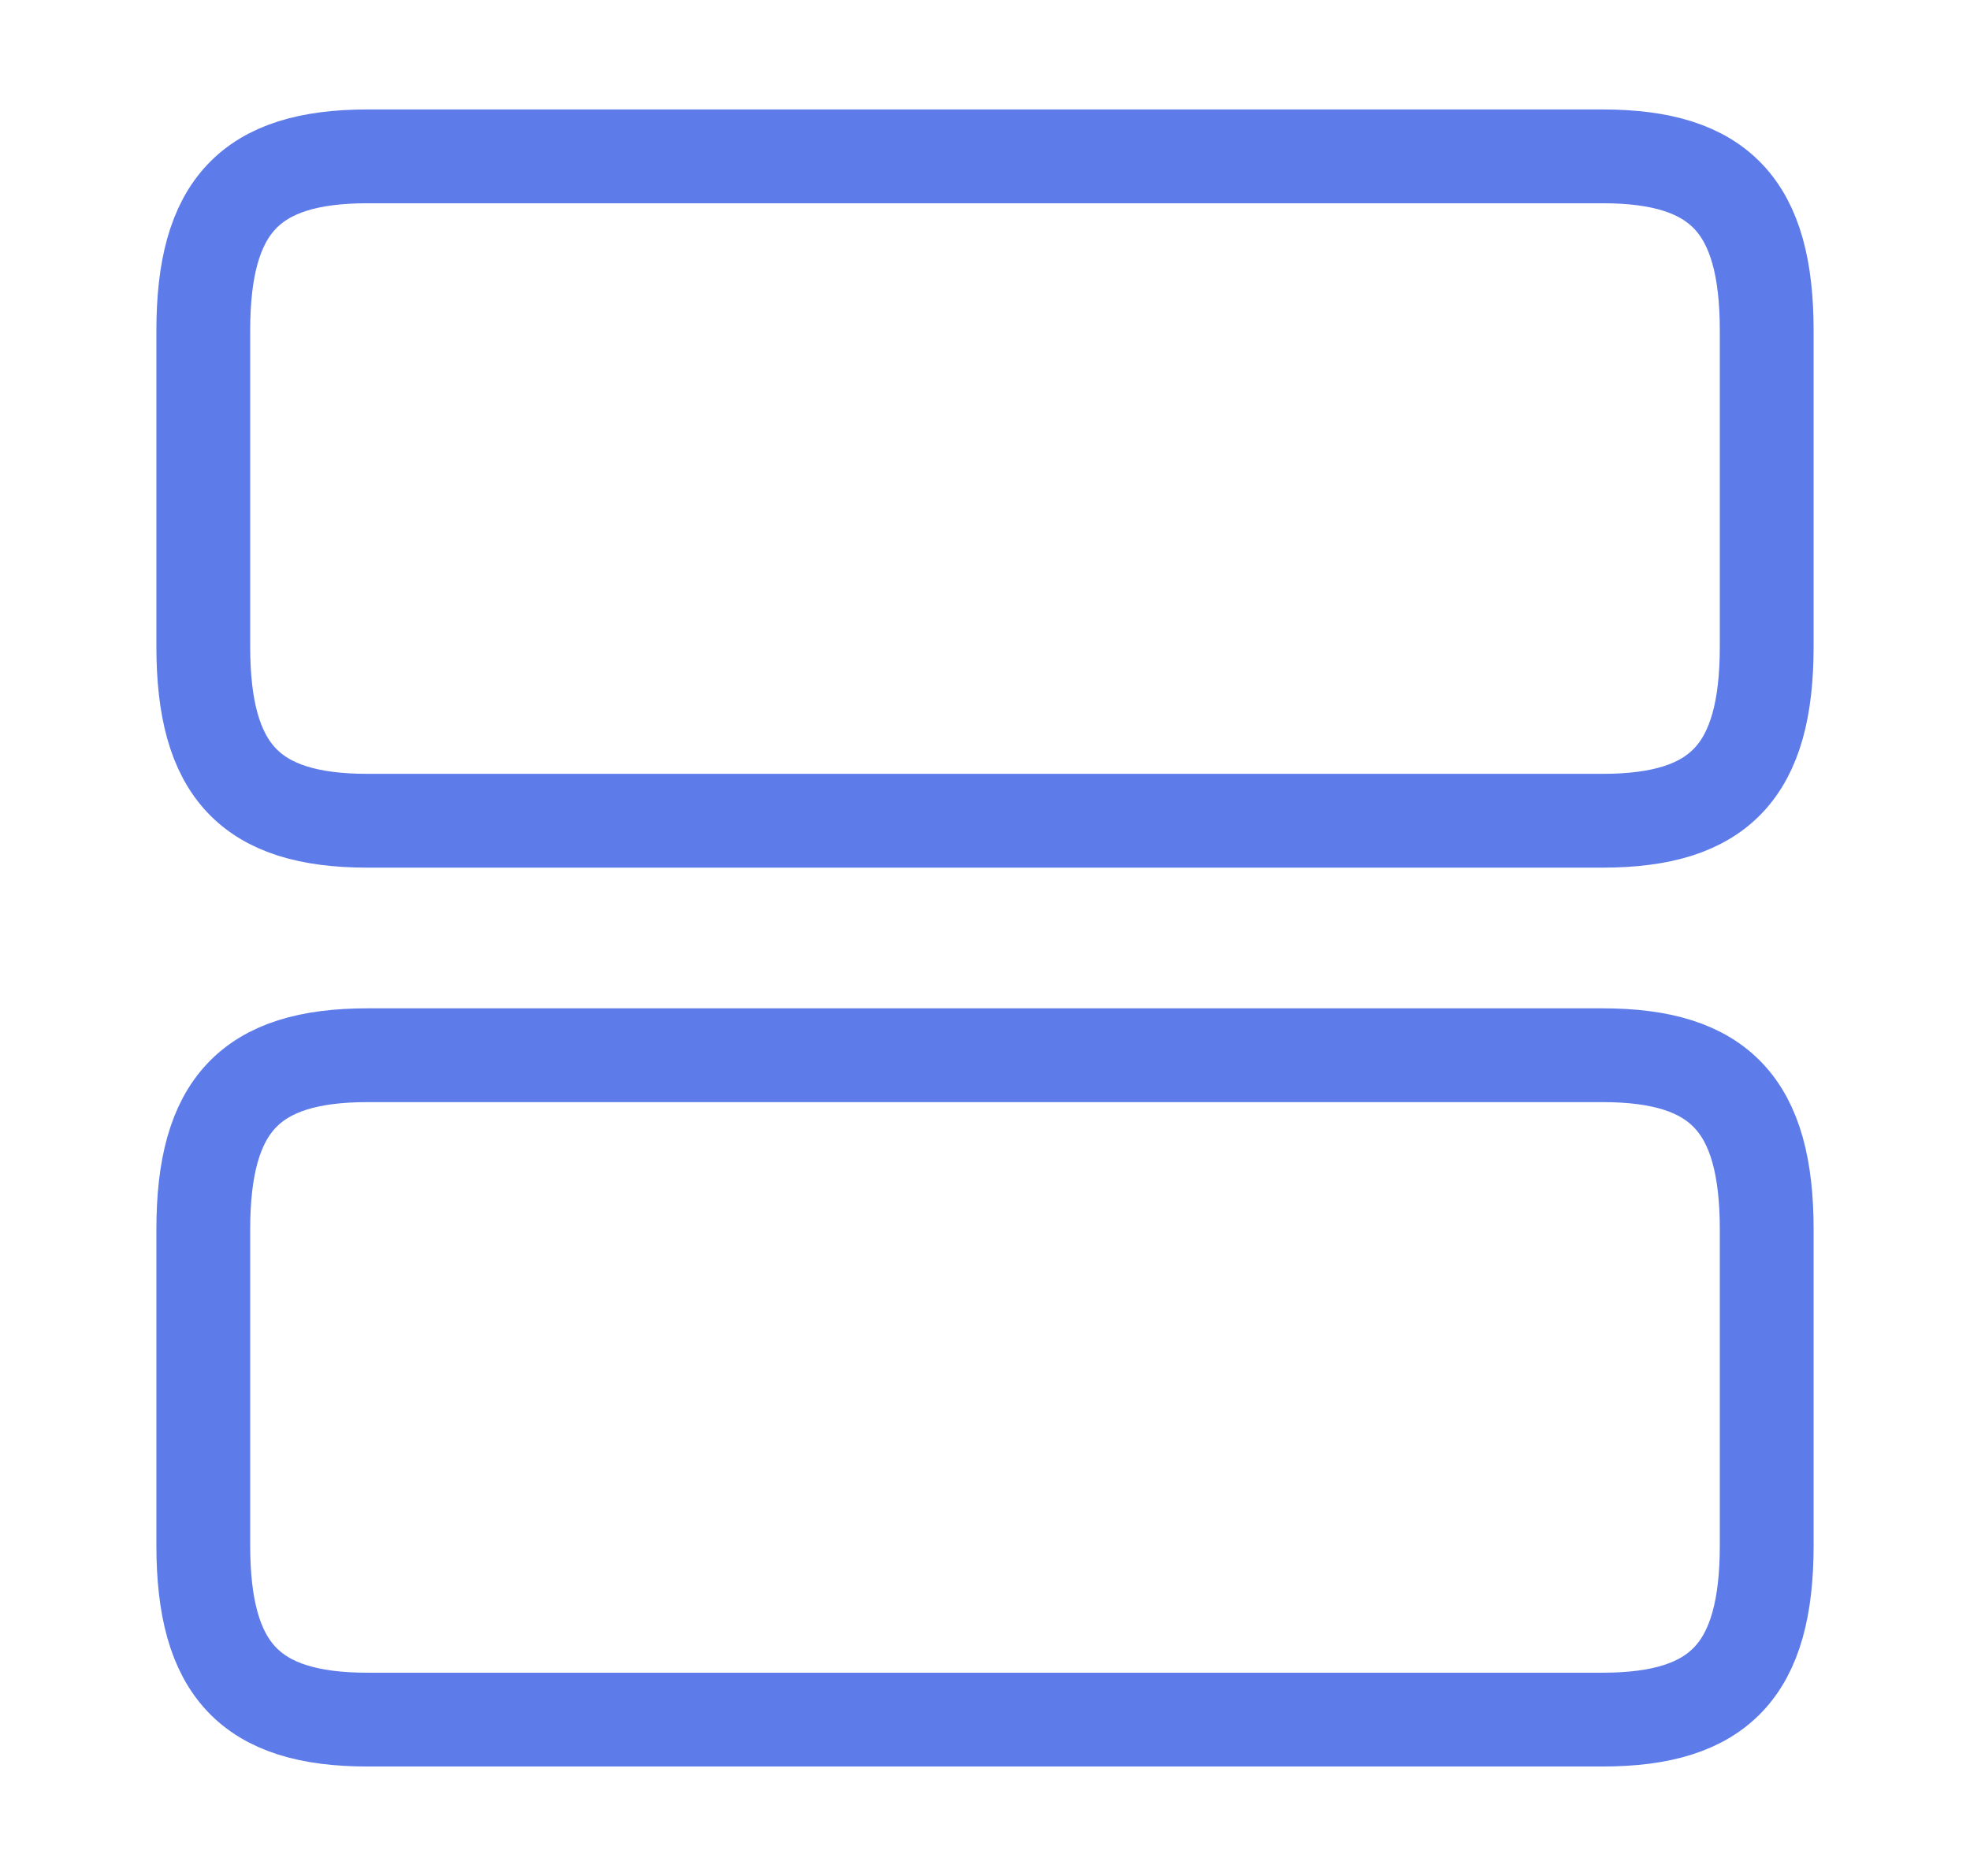
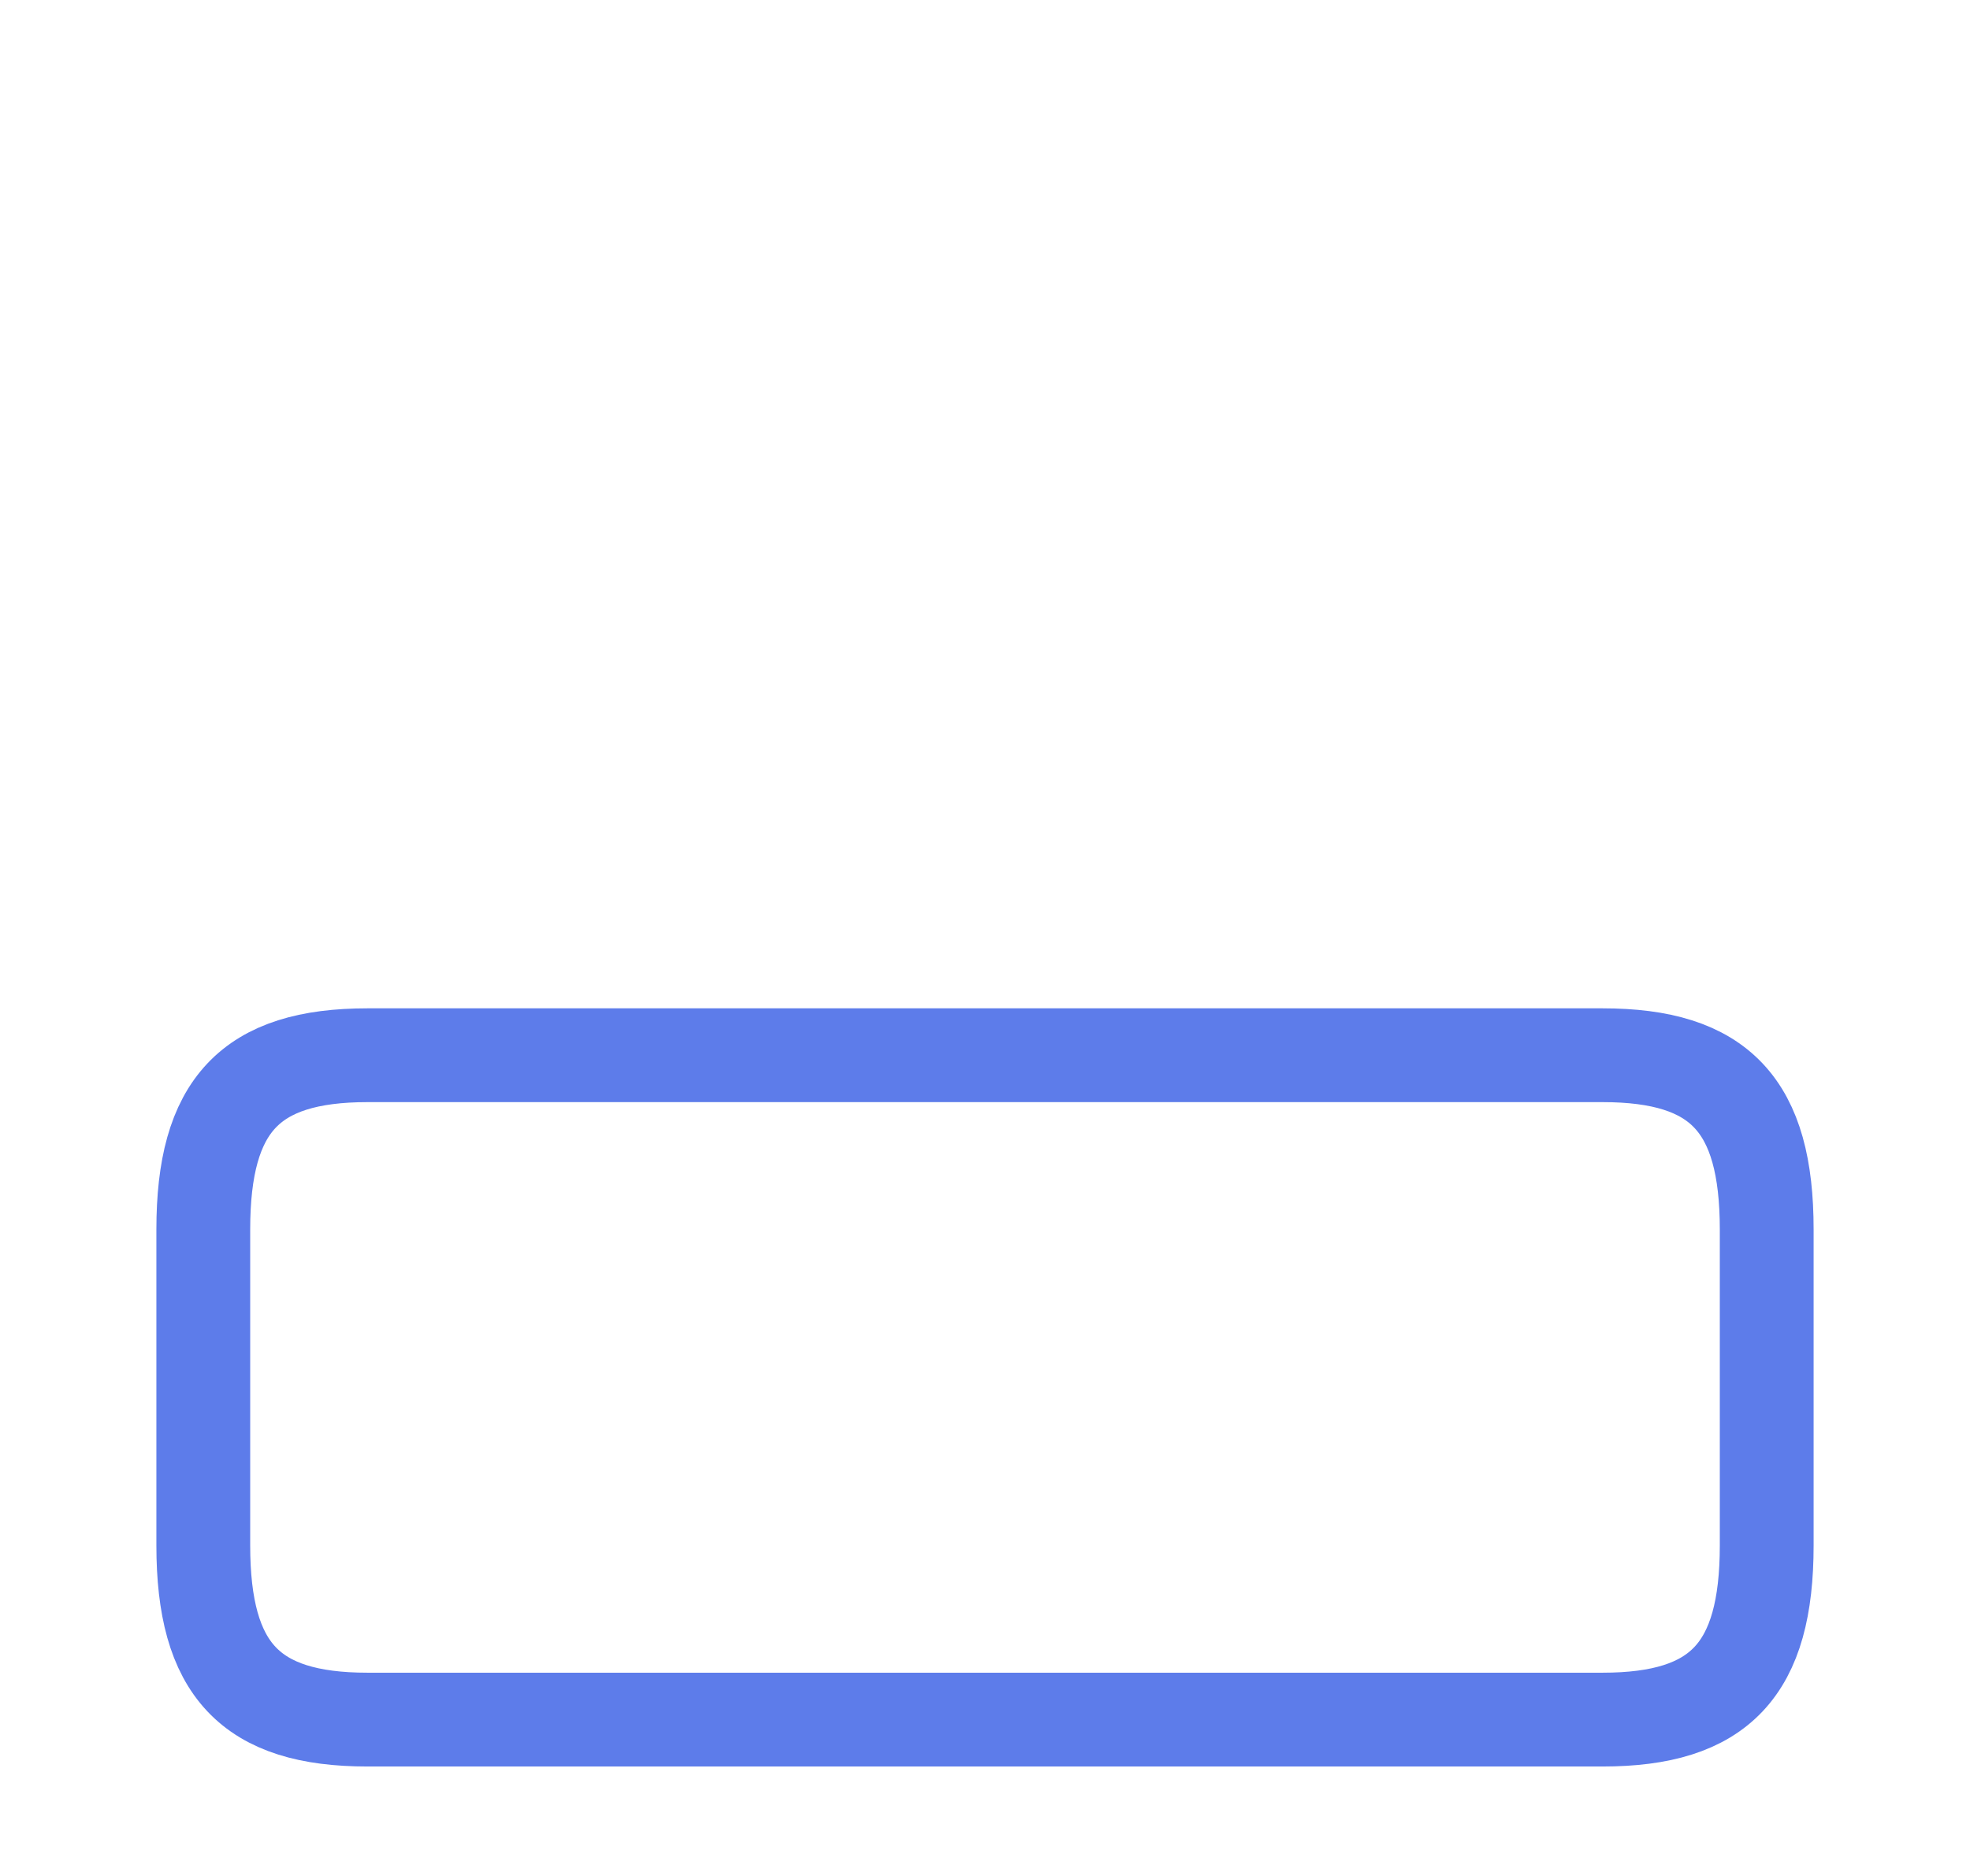
<svg xmlns="http://www.w3.org/2000/svg" width="21" height="20" viewBox="0 0 21 20" fill="none">
  <path d="M17.083 11.25H3.917C2.667 11.25 2.167 11.783 2.167 13.108V16.475C2.167 17.8 2.667 18.333 3.917 18.333H17.083C18.333 18.333 18.833 17.8 18.833 16.475V13.108C18.833 11.783 18.333 11.25 17.083 11.25Z" stroke="#5D7CEA" stroke-linecap="round" stroke-linejoin="round" />
-   <path d="M17.083 1.667H3.917C2.667 1.667 2.167 2.2 2.167 3.525V6.892C2.167 8.217 2.667 8.75 3.917 8.75H17.083C18.333 8.75 18.833 8.217 18.833 6.892V3.525C18.833 2.2 18.333 1.667 17.083 1.667Z" stroke="#5D7CEA" stroke-linecap="round" stroke-linejoin="round" />
</svg>